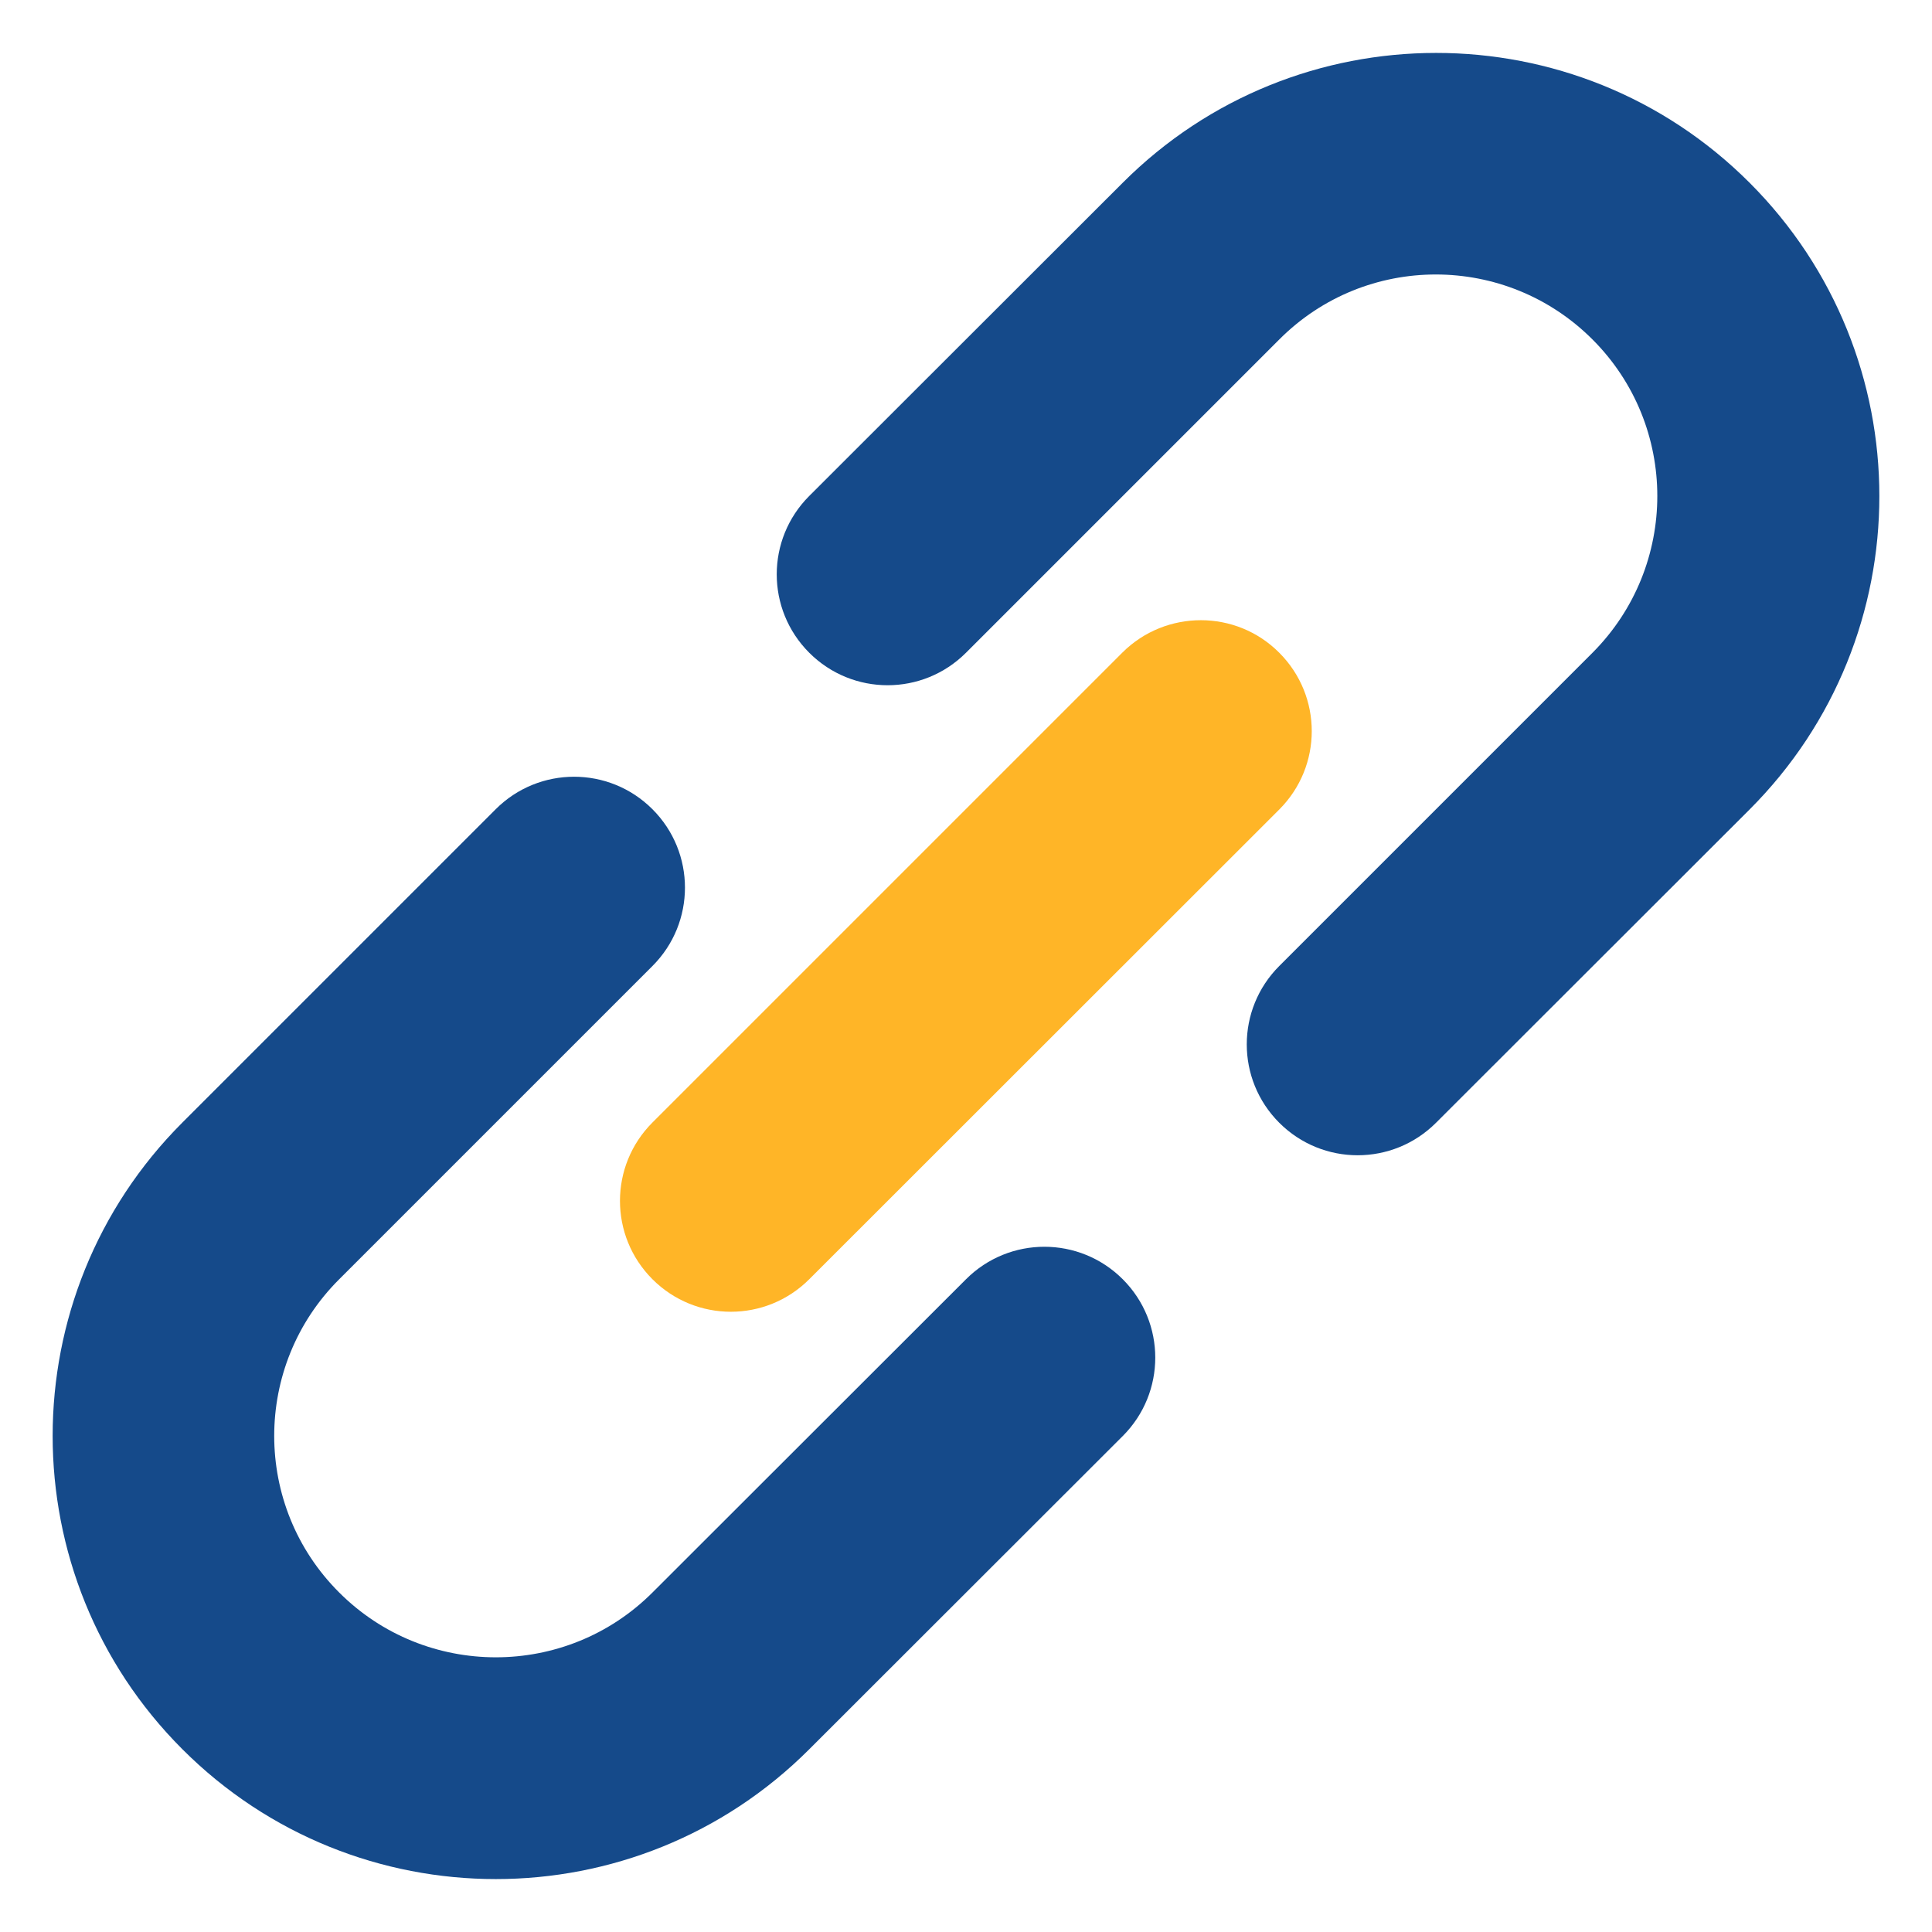
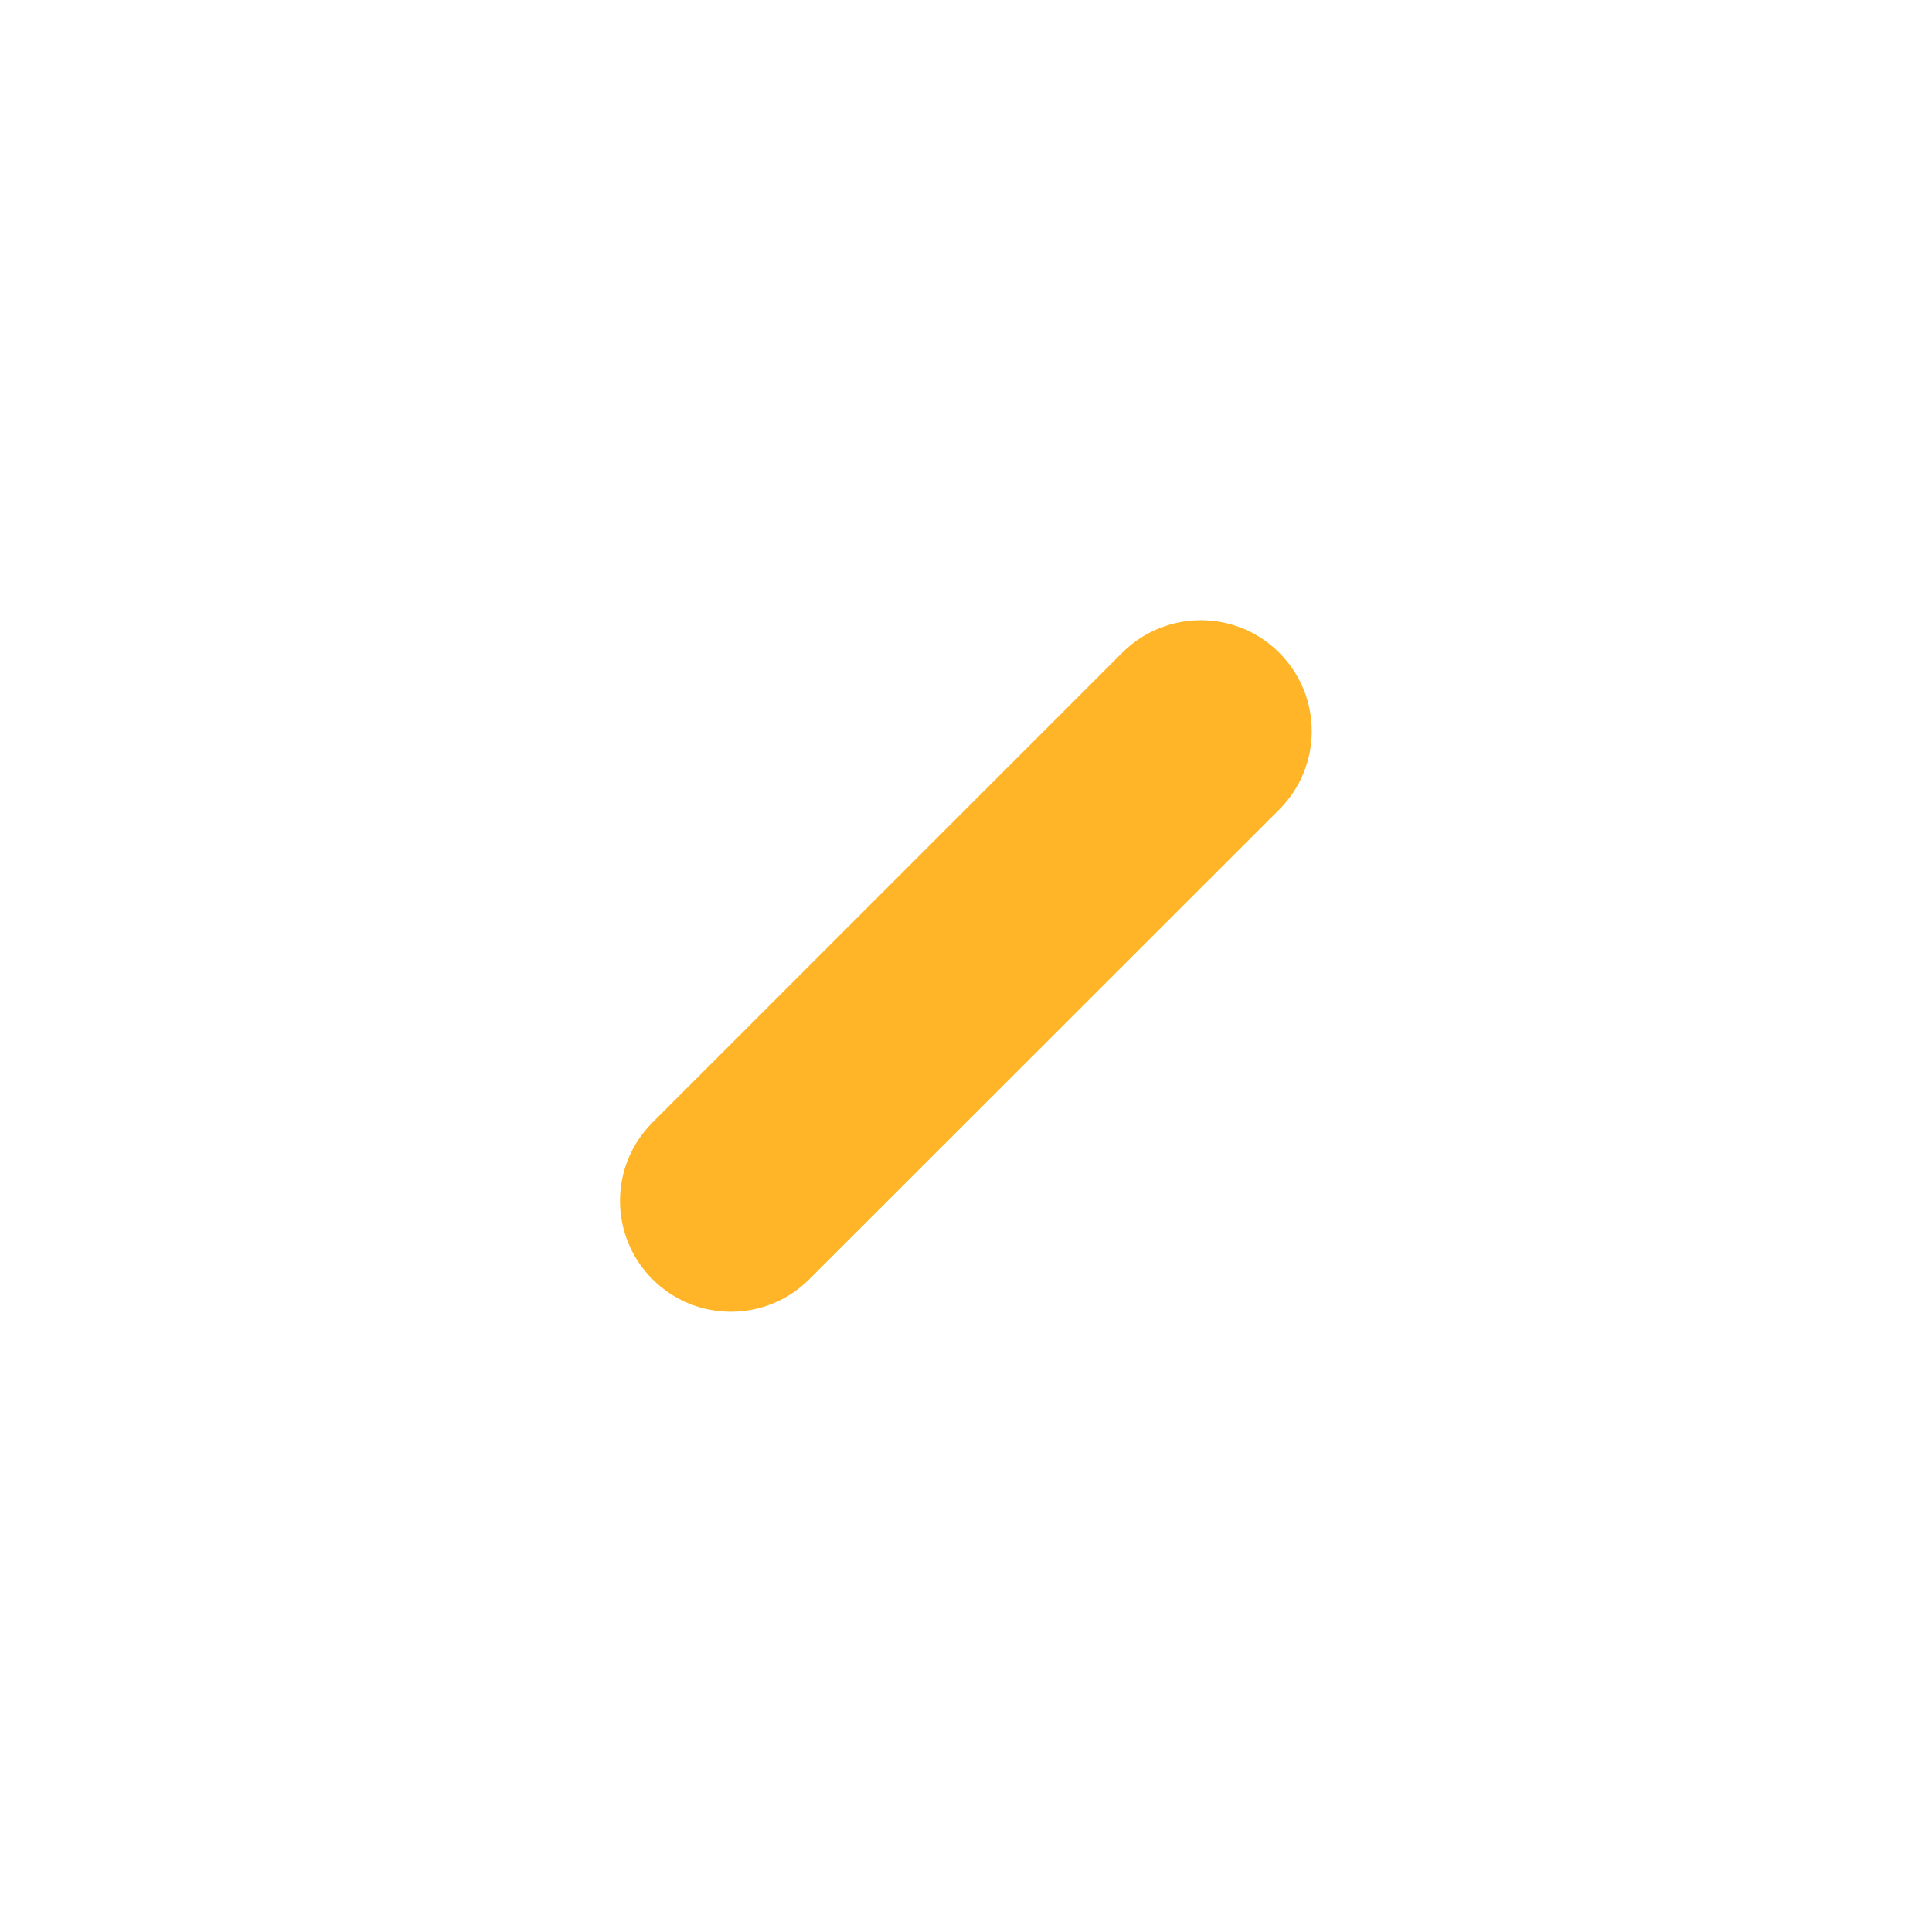
<svg xmlns="http://www.w3.org/2000/svg" version="1.1" id="Capa_1" x="0px" y="0px" viewBox="0 0 700 700" style="enable-background:new 0 0 700 700;" xml:space="preserve">
  <style type="text/css">
	.st0{fill:#154A8A;}
	.st1{fill:#FFB527;}
	.st2{fill:#3366CC;}
</style>
-   <path class="st0" d="M350,236.5c-15.7,15.7-41.1,15.7-56.8,0s-15.7-41.1,0-56.8L406.8,66.2c62.7-62.7,164.4-62.7,227.1,0  c62.7,62.7,62.7,164.4,0,227.1L520.3,406.8c-15.7,15.7-41.1,15.7-56.8,0c-15.7-15.7-15.7-41.1,0-56.8l113.5-113.5  c31.3-31.4,31.3-82.2,0-113.5c-31.4-31.4-82.2-31.4-113.5,0L350,236.5z" />
-   <path class="st0" d="M350,463.5c15.7-15.7,41.1-15.7,56.8,0c15.7,15.7,15.7,41.1,0,56.8L293.2,633.8c-62.7,62.7-164.4,62.7-227.1,0  c-62.7-62.7-62.7-164.4,0-227.1l113.5-113.5c15.7-15.7,41.1-15.7,56.8,0c15.7,15.7,15.7,41.1,0,56.8L122.9,463.5  c-31.4,31.3-31.4,82.2,0,113.5c31.3,31.3,82.2,31.3,113.5,0L350,463.5z" />
  <path class="st1" d="M463.5,236.5c15.7,15.7,15.7,41.1,0,56.8L293.2,463.5c-15.7,15.7-41.1,15.7-56.8,0c-15.7-15.7-15.7-41.1,0-56.8  l170.3-170.3C422.4,220.8,447.9,220.8,463.5,236.5L463.5,236.5z" />
</svg>